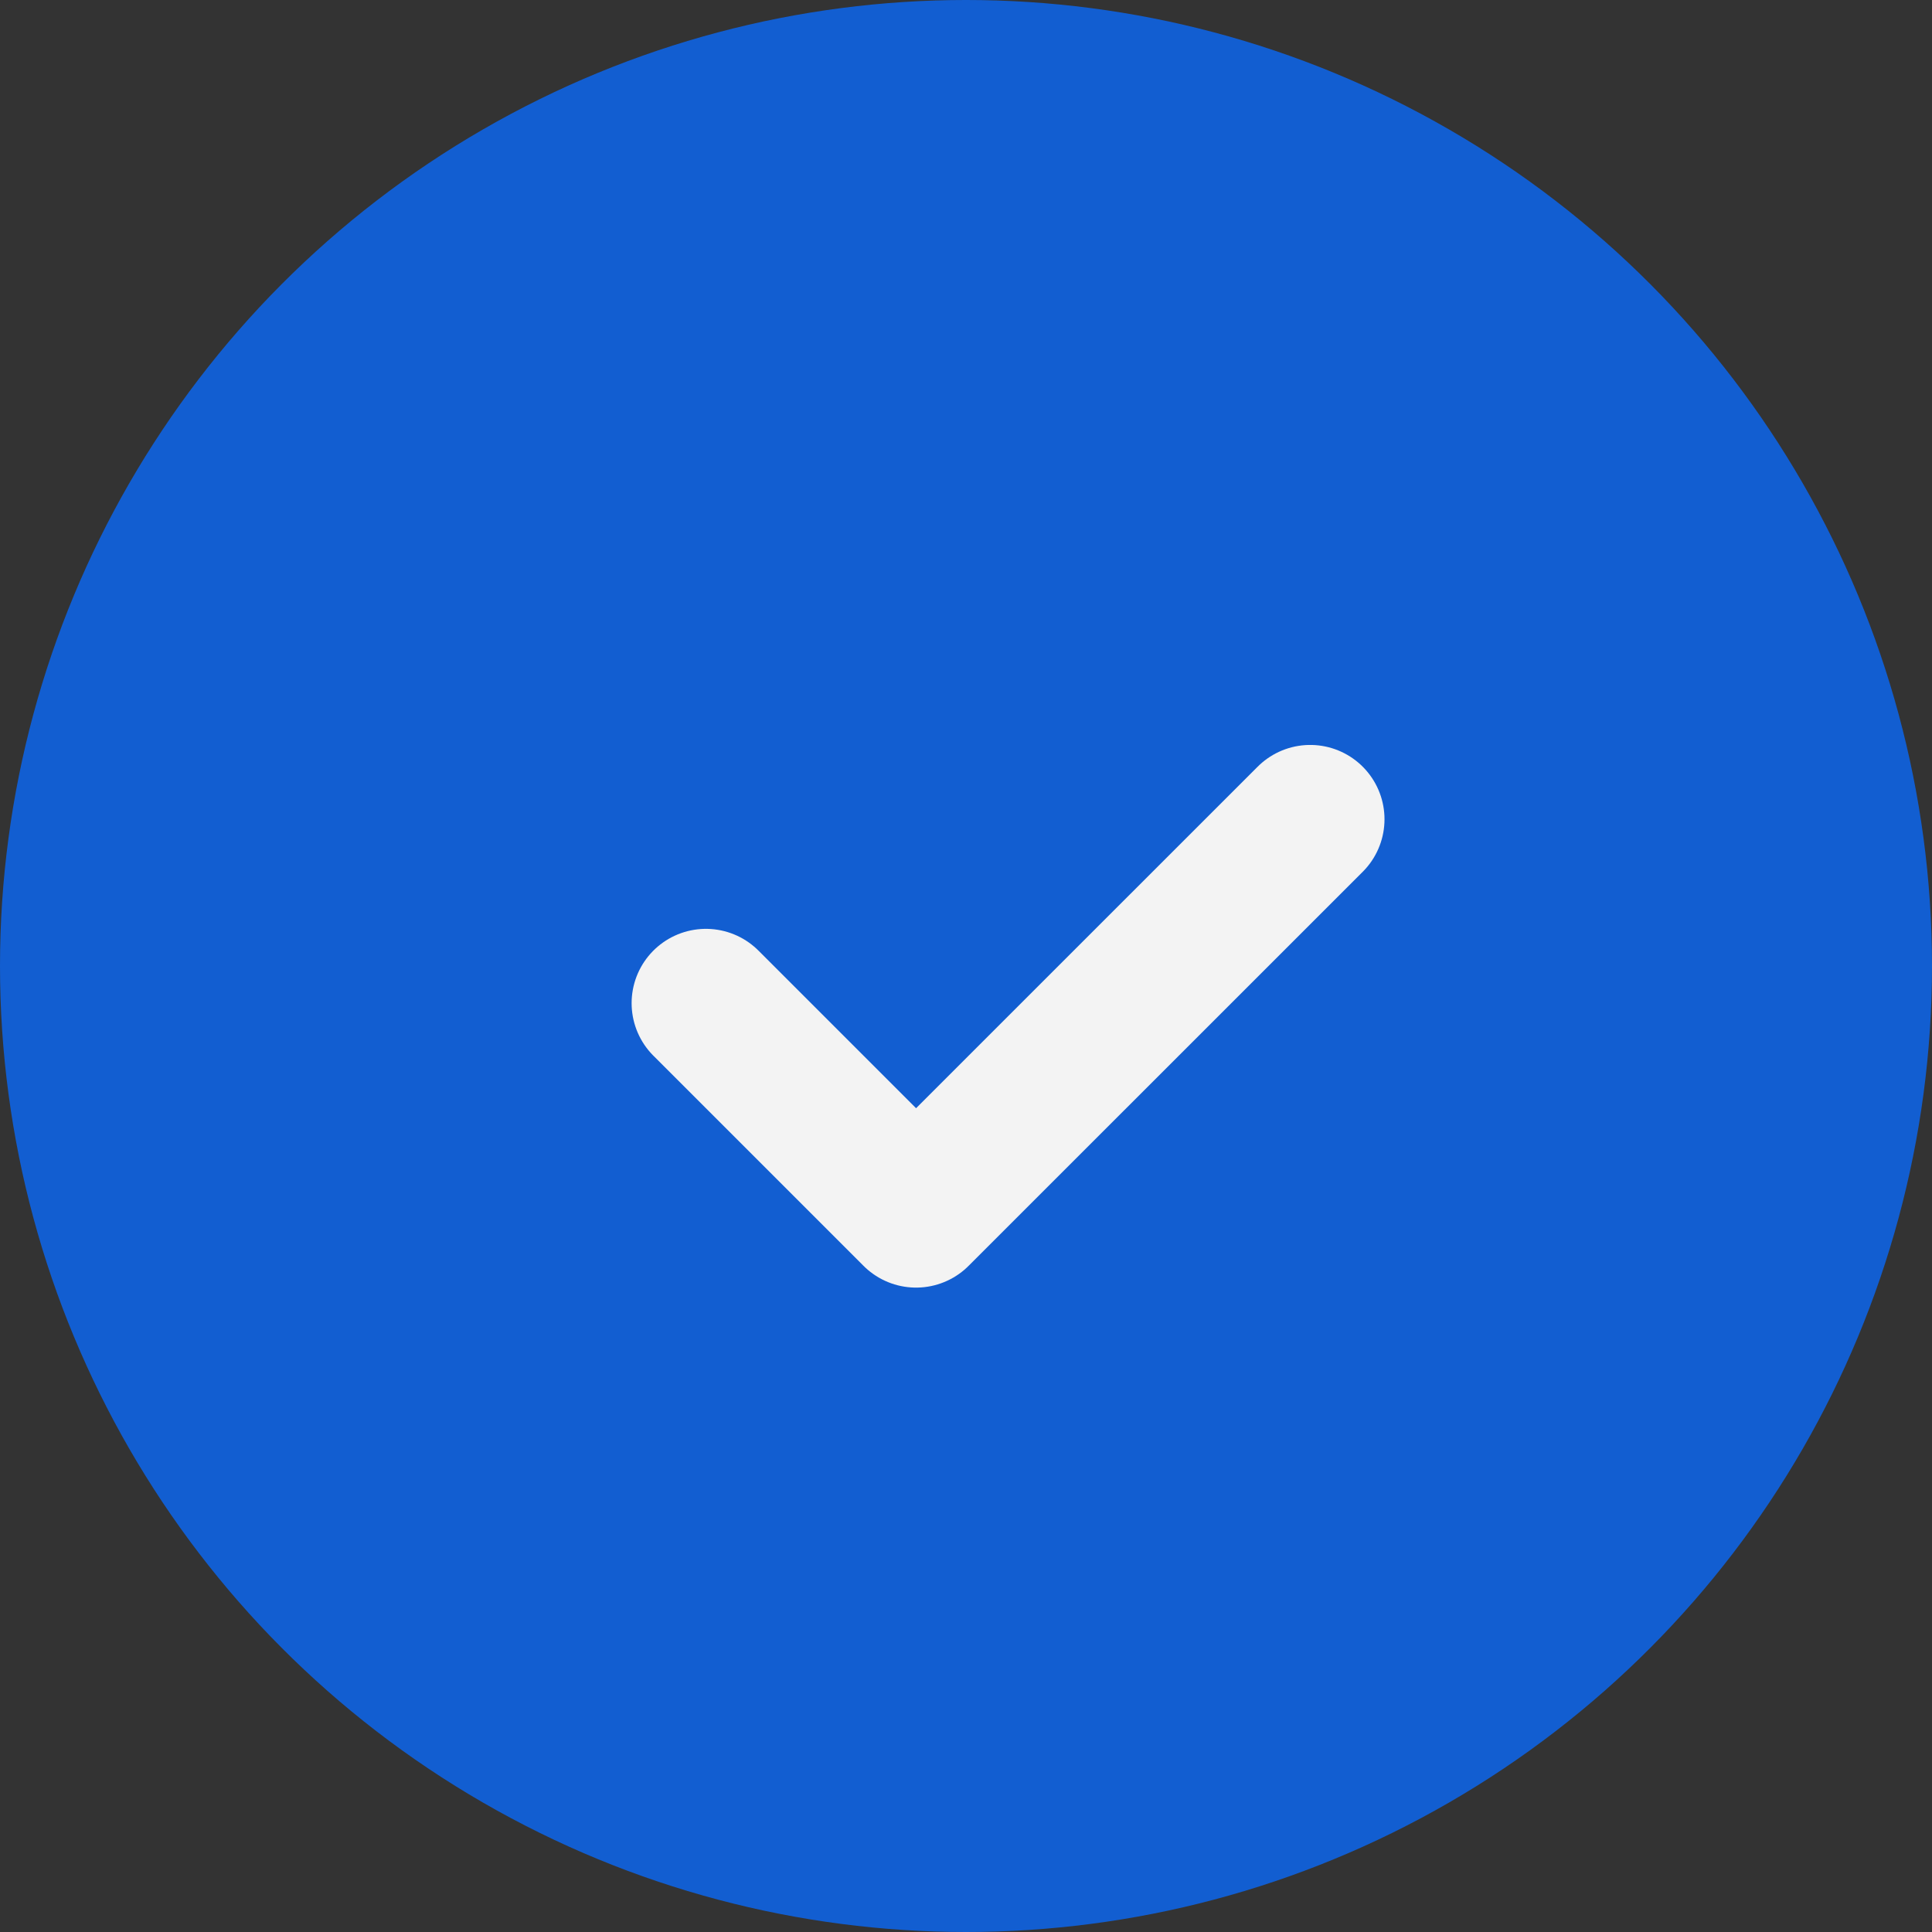
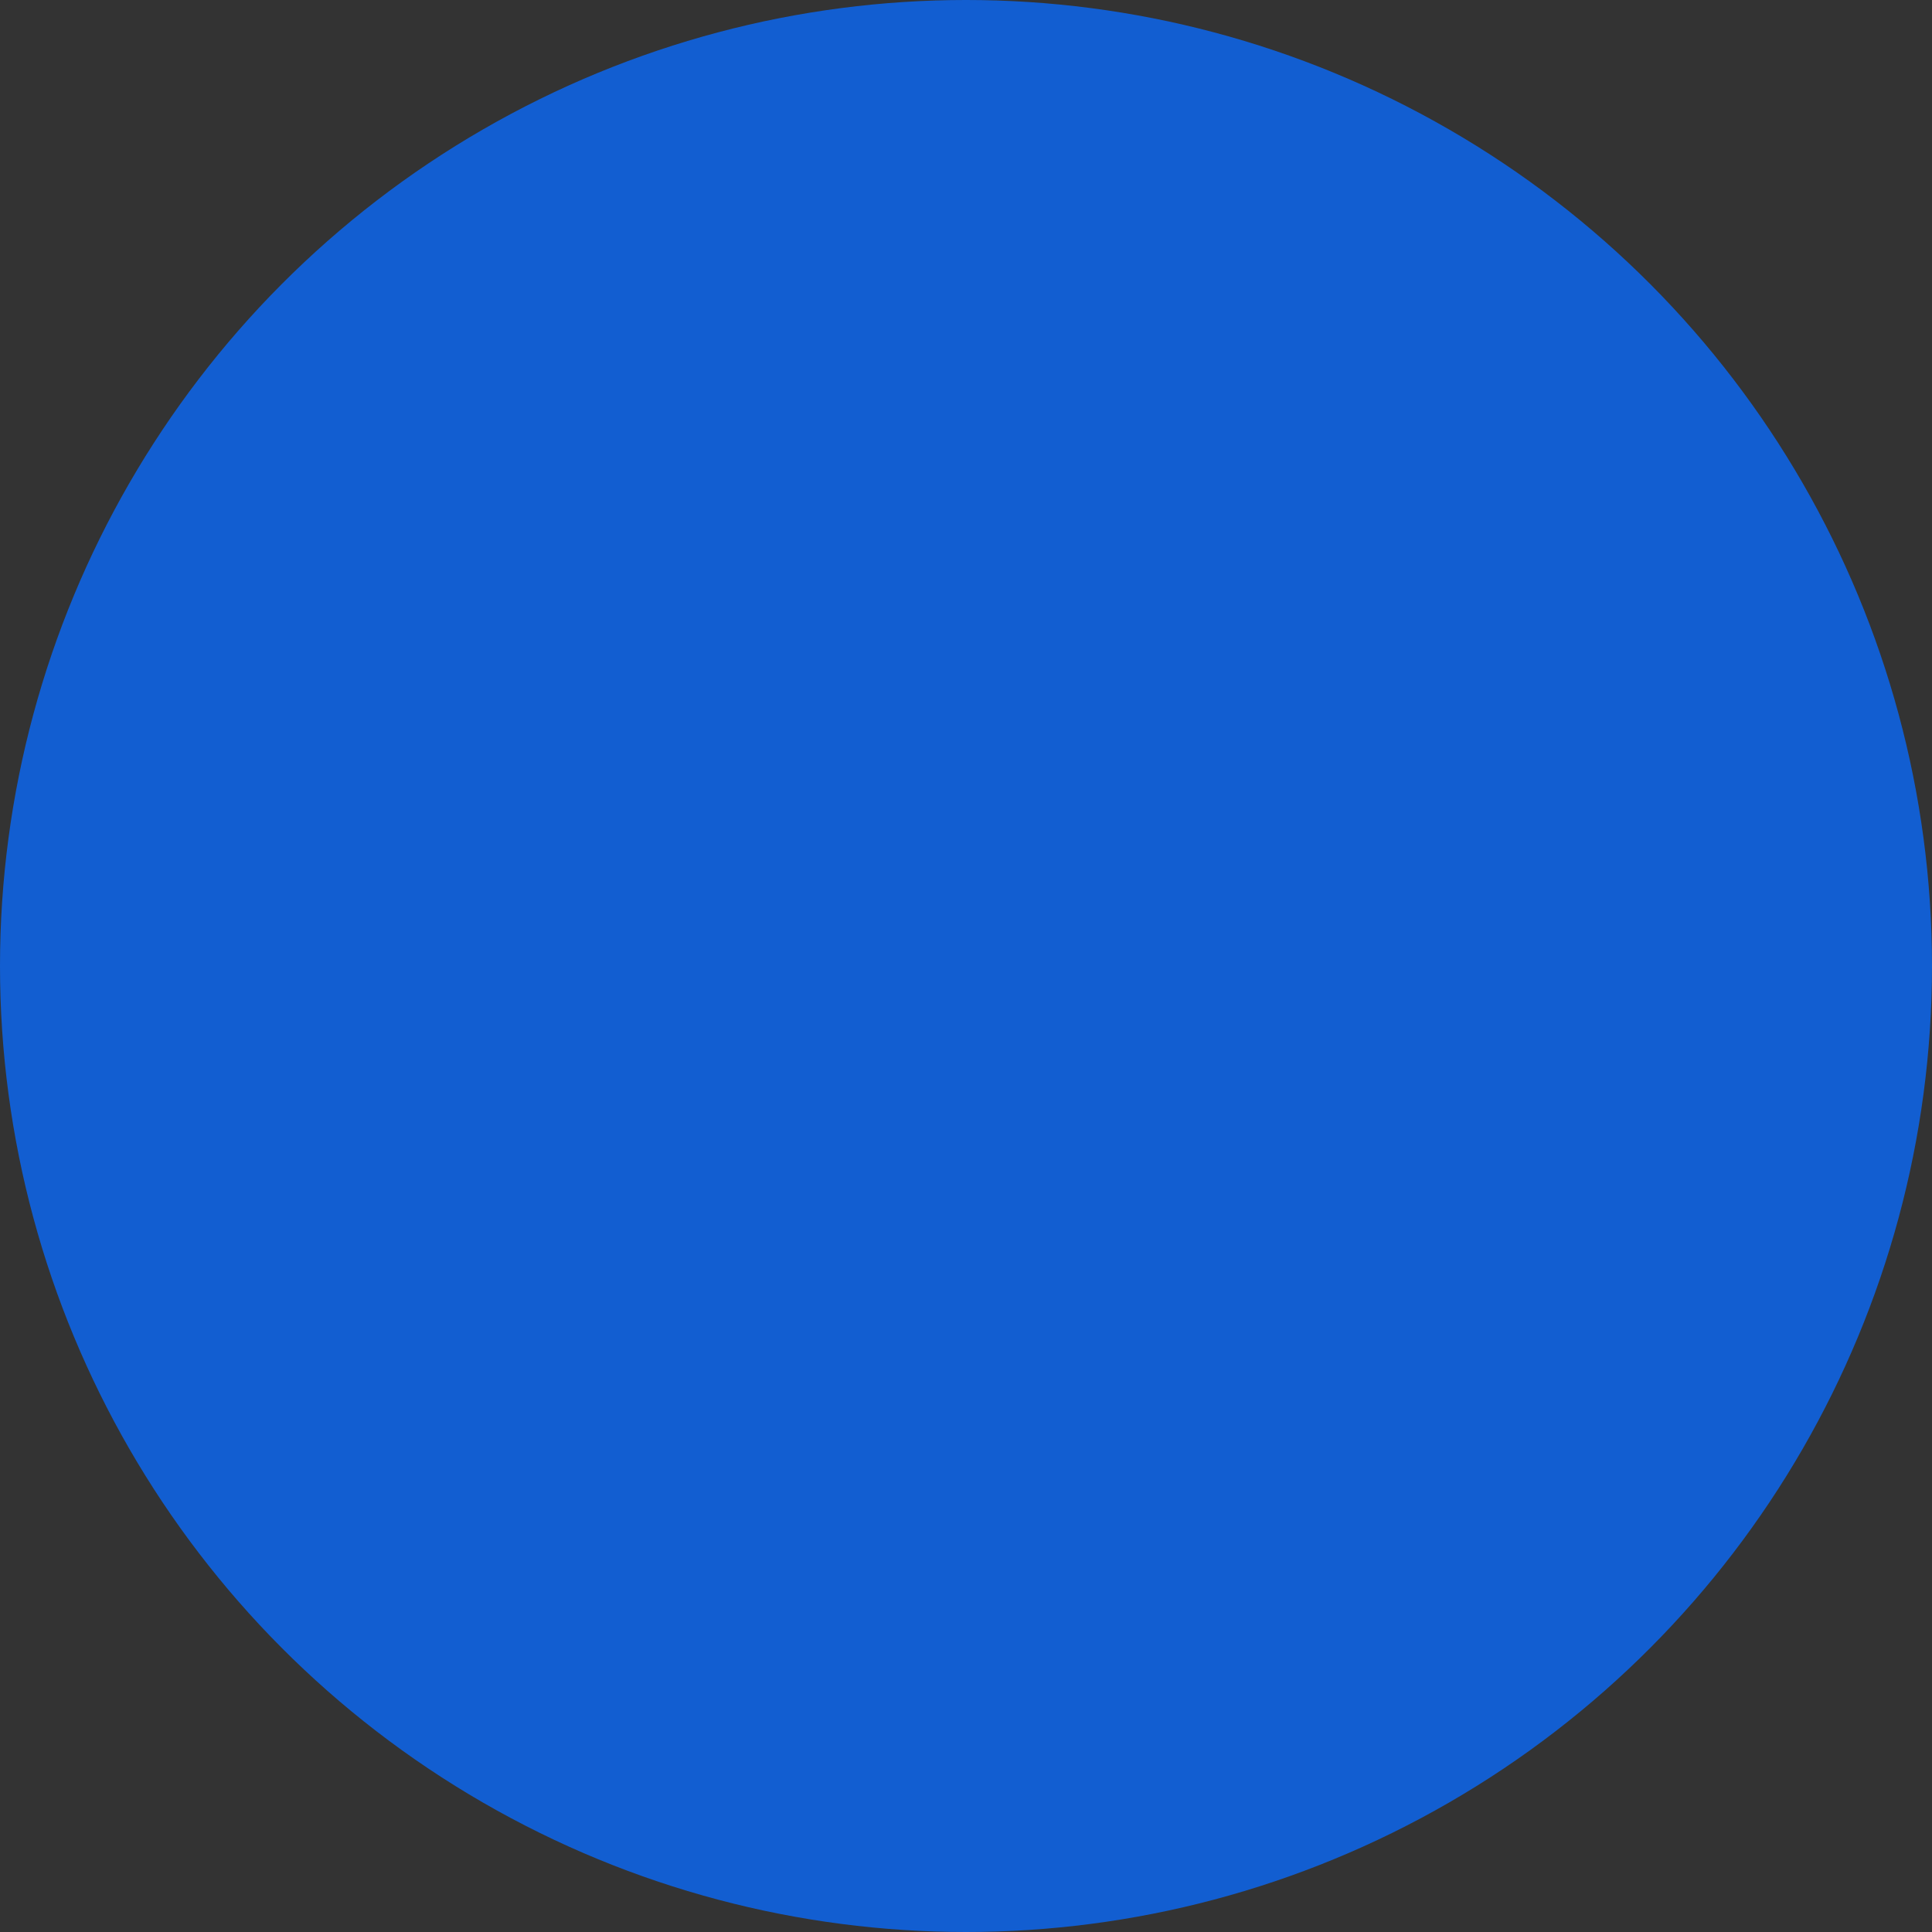
<svg xmlns="http://www.w3.org/2000/svg" width="26" height="26" viewBox="0 0 26 26" fill="none">
  <rect x="0" y="0" width="26" height="26" fill="#333333" stroke="none" />
  <circle cx="13" cy="13" r="13" fill="#125ED1" />
-   <path d="M9.5 13.5L12.328 16.328L17.632 11.025" stroke="#F3F3F3" stroke-width="2" stroke-linecap="round" stroke-linejoin="round" />
</svg>